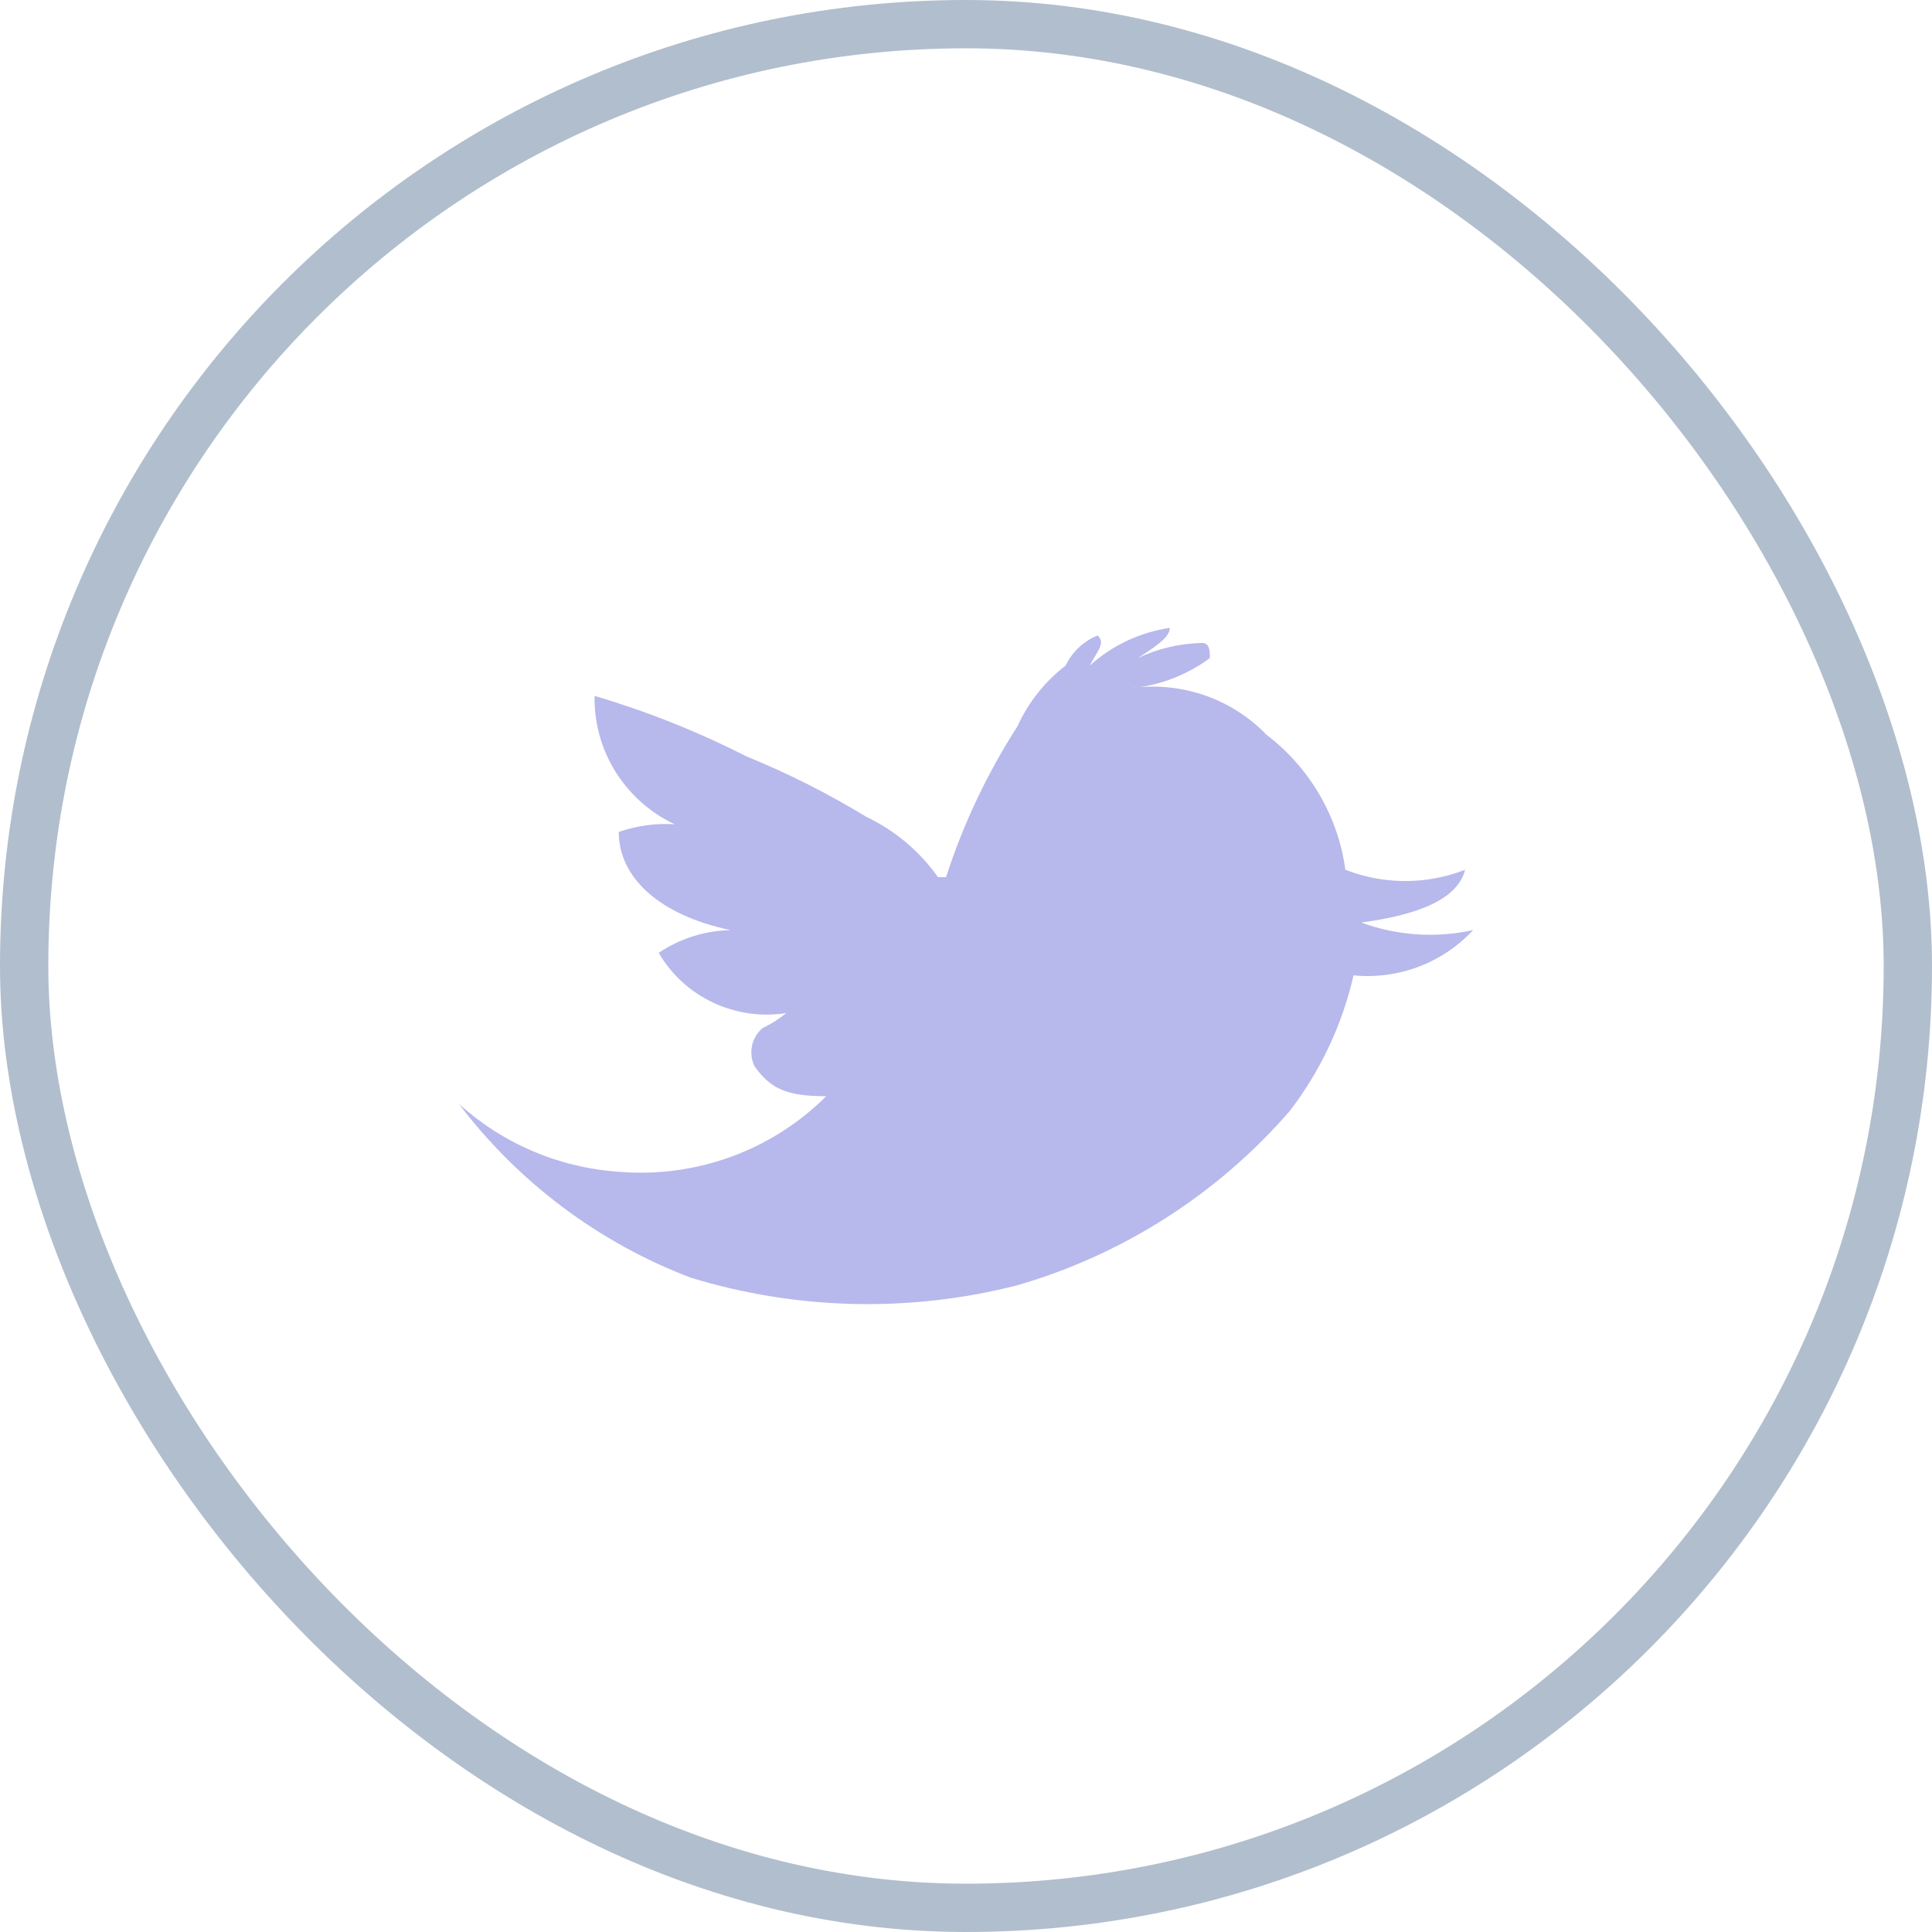
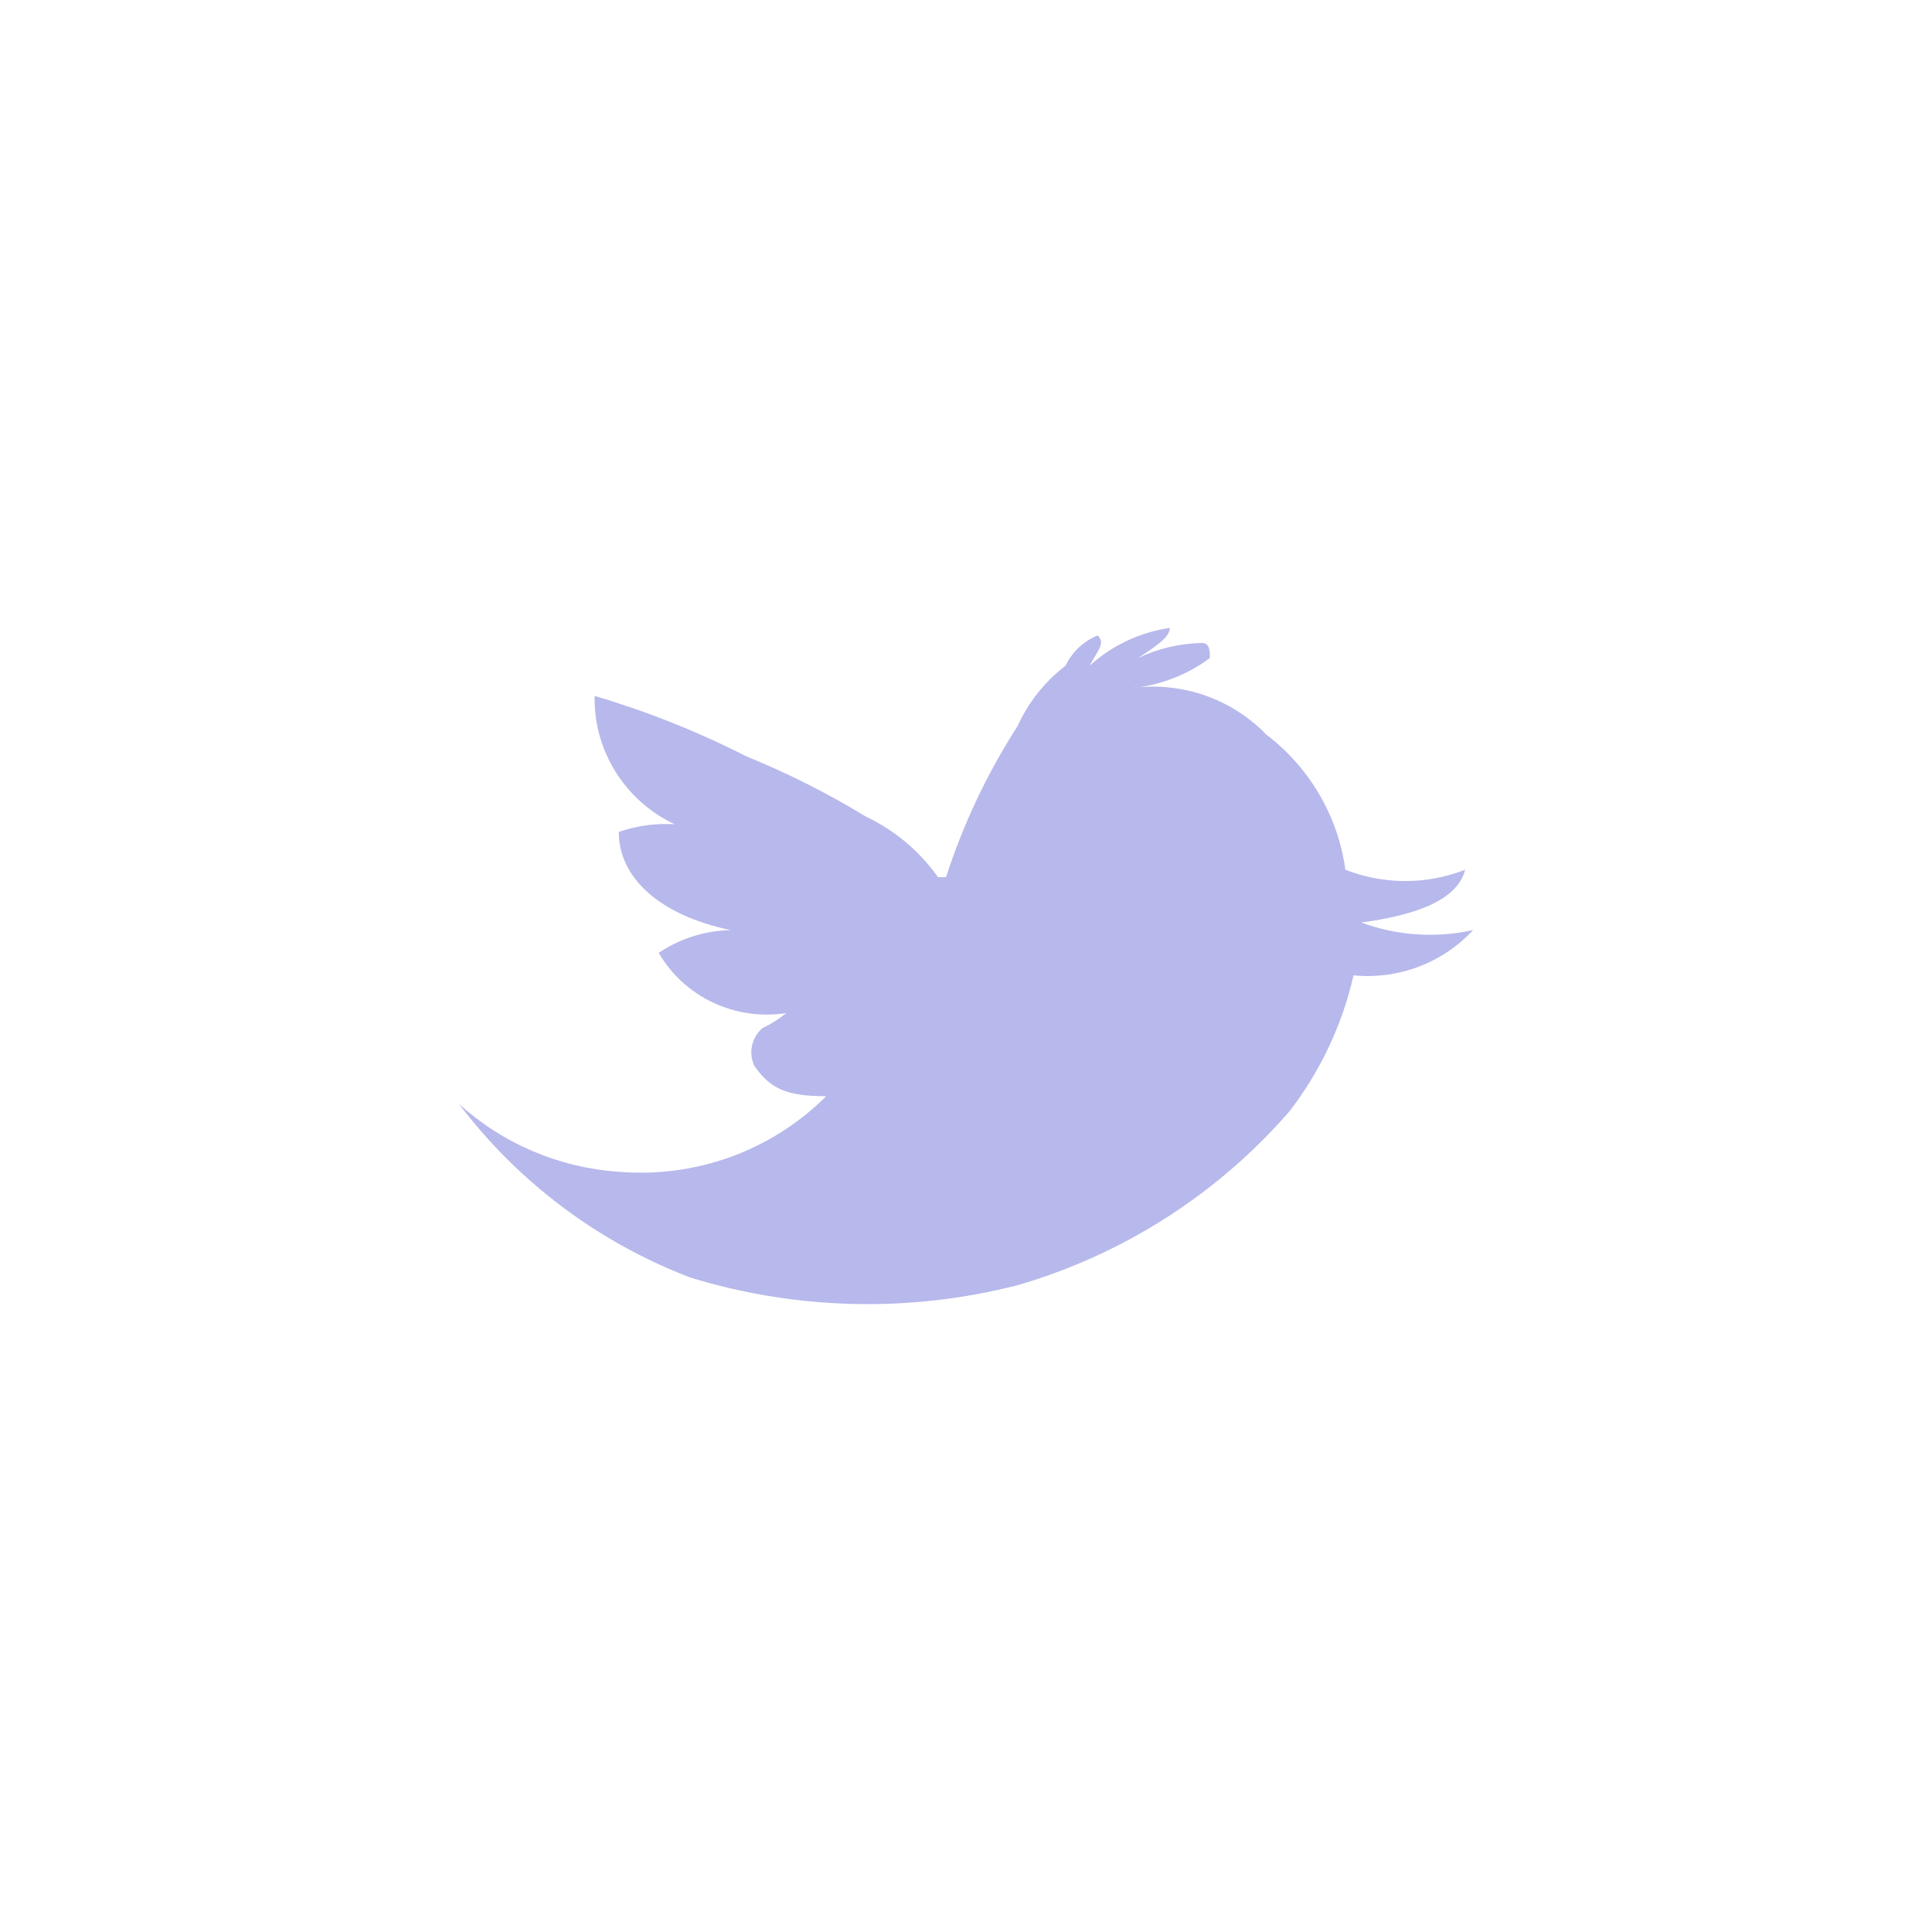
<svg xmlns="http://www.w3.org/2000/svg" width="40" height="40" viewBox="0 0 40 40" fill="none">
  <g clip-path="url(#clip0_3_644)">
    <path fill-rule="evenodd" clip-rule="evenodd" d="M26.2 15.19C25.84 14.824 25.397 14.548 24.91 14.385C24.421 14.222 23.9 14.176 23.39 14.251C23.99 14.2 24.564 13.983 25.048 13.625C25.048 13.469 25.048 13.312 24.882 13.312C24.423 13.322 23.971 13.429 23.556 13.625C24.052 13.312 24.219 13.156 24.219 13C23.601 13.091 23.024 13.363 22.561 13.781C22.726 13.469 22.893 13.312 22.726 13.156C22.434 13.274 22.198 13.497 22.062 13.781C21.632 14.112 21.291 14.541 21.068 15.033C20.441 16.007 19.943 17.059 19.587 18.161H19.42C19.04 17.623 18.528 17.193 17.933 16.91C17.142 16.428 16.313 16.01 15.453 15.66C14.446 15.147 13.395 14.728 12.311 14.408C12.299 14.962 12.45 15.508 12.744 15.978C13.038 16.45 13.464 16.828 13.969 17.066C13.576 17.041 13.183 17.095 12.811 17.224C12.811 18.162 13.638 18.944 15.127 19.257C14.596 19.267 14.079 19.431 13.638 19.727C13.898 20.175 14.29 20.535 14.762 20.757C15.235 20.98 15.764 21.056 16.28 20.974C16.128 21.099 15.961 21.204 15.783 21.288C15.675 21.383 15.6 21.51 15.57 21.651C15.54 21.792 15.557 21.939 15.618 22.069C15.949 22.54 16.281 22.696 17.106 22.696C16.548 23.253 15.874 23.681 15.133 23.951C14.389 24.221 13.596 24.327 12.807 24.26C11.578 24.176 10.413 23.681 9.5 22.853C10.73 24.478 12.392 25.725 14.296 26.451C16.496 27.126 18.844 27.18 21.074 26.607C23.255 25.972 25.207 24.723 26.697 23.009C27.337 22.177 27.79 21.217 28.023 20.194C28.481 20.238 28.943 20.177 29.373 20.014C29.802 19.852 30.188 19.592 30.5 19.256C29.729 19.427 28.925 19.373 28.184 19.1C29.343 18.942 30.174 18.63 30.334 18.007C29.537 18.319 28.651 18.319 27.854 18.007C27.779 17.453 27.593 16.919 27.309 16.437C27.024 15.953 26.645 15.53 26.196 15.193L26.201 15.189L26.2 15.19Z" fill="#B7B8EB" />
  </g>
-   <rect x="0.5" y="0.5" width="39" height="39" rx="19.5" stroke="#B1BECD" />
  <defs>
    <clipPath id="clip0_3_644">
      <rect width="21" height="14" fill="white" transform="translate(9.5 13)" />
    </clipPath>
  </defs>
</svg>